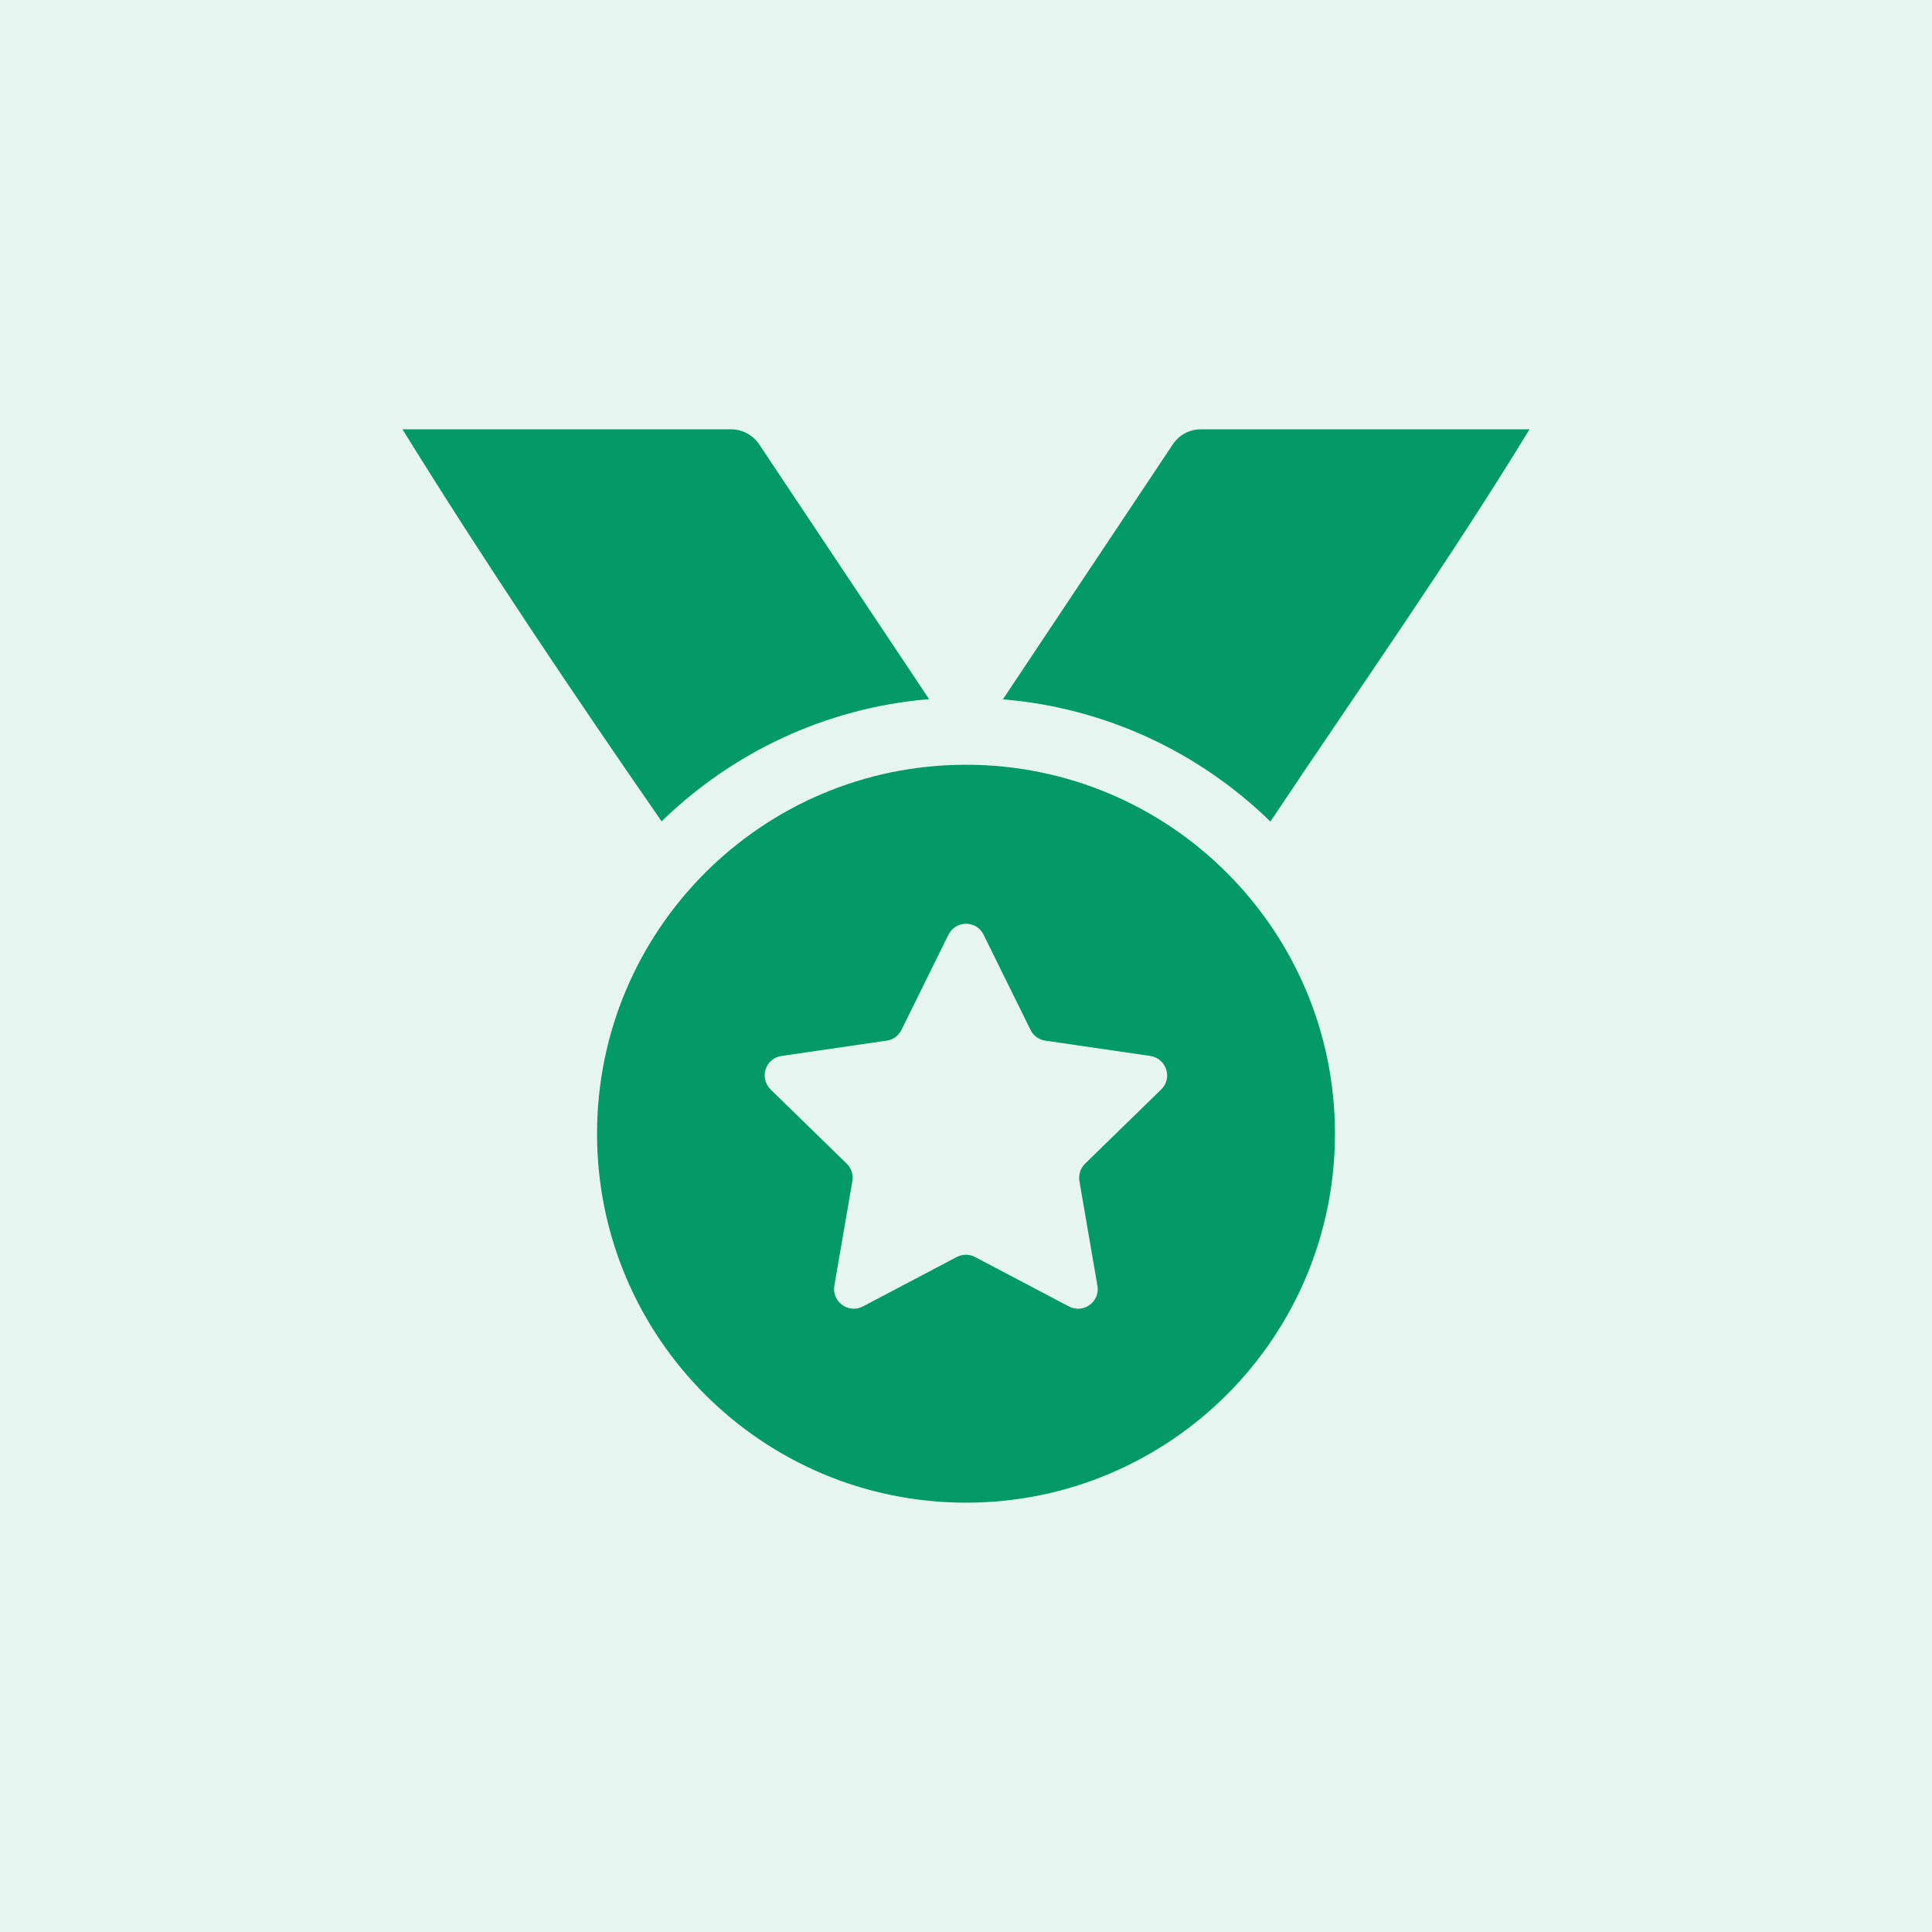
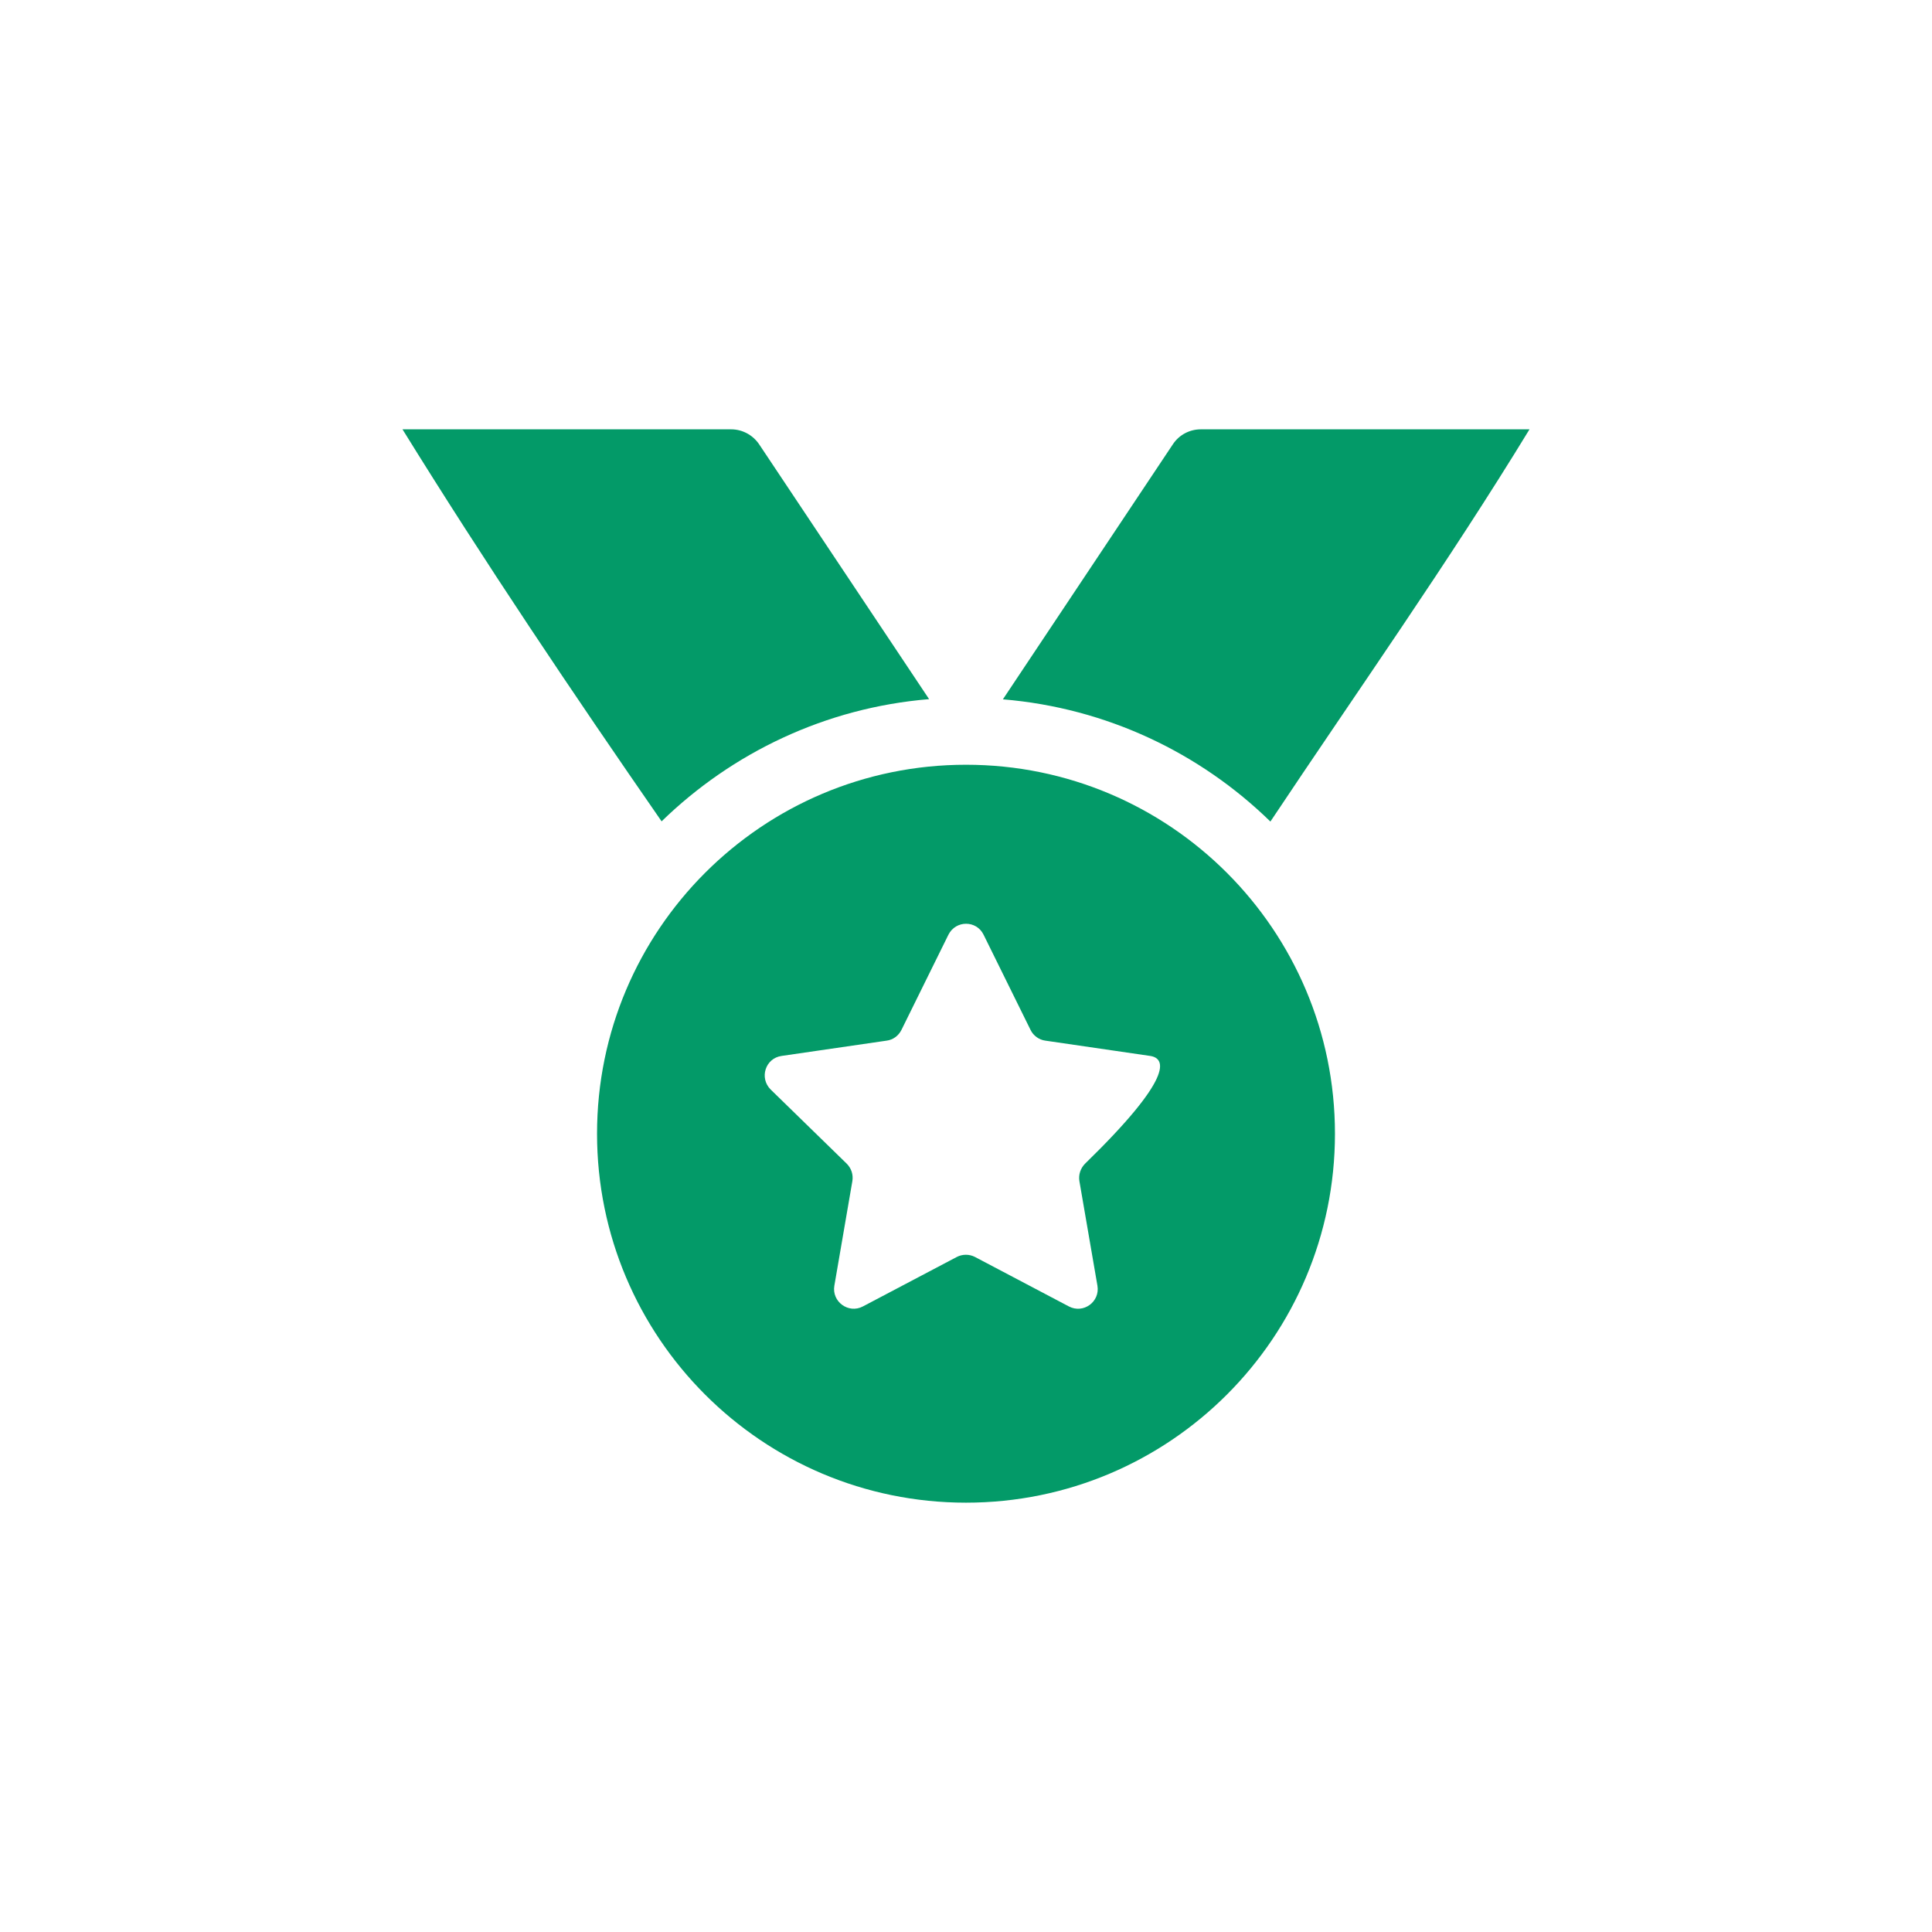
<svg xmlns="http://www.w3.org/2000/svg" width="72" height="72" viewBox="0 0 72 72" fill="none">
  <g clip-path="url(#clip0_2122_452)">
-     <rect width="72" height="72" fill="#039A68" fill-opacity="0.1" />
-     <path d="M27.25 16C27.664 16 28.055 16.211 28.289 16.555L34.625 26.055C30.758 26.375 27.281 28.055 24.656 30.609C21.333 25.81 18.072 20.964 15 16C19.083 16 23.167 16 27.25 16ZM47.344 30.617C44.726 28.062 41.242 26.383 37.375 26.062L43.711 16.555C43.945 16.203 44.336 16 44.75 16C48.833 16 52.917 16 57 16C53.961 20.981 50.579 25.763 47.344 30.617ZM49.75 42.25C49.75 49.844 43.594 56 36 56C28.406 56 22.25 49.844 22.25 42.25C22.25 34.656 28.406 28.5 36 28.5C43.594 28.5 49.75 34.656 49.75 42.25ZM36.656 34.836C36.391 34.289 35.617 34.289 35.344 34.836L33.594 38.383C33.484 38.602 33.281 38.75 33.047 38.781L29.125 39.352C28.523 39.438 28.289 40.172 28.719 40.602L31.555 43.367C31.726 43.539 31.805 43.773 31.765 44.016L31.094 47.914C30.992 48.508 31.617 48.969 32.156 48.688L35.656 46.844C35.867 46.734 36.125 46.734 36.336 46.844L39.836 48.688C40.375 48.969 41 48.516 40.898 47.914L40.226 44.016C40.187 43.781 40.266 43.539 40.437 43.367L43.273 40.602C43.711 40.18 43.469 39.445 42.867 39.352L38.953 38.781C38.719 38.75 38.508 38.594 38.406 38.383L36.656 34.836Z" fill="#039A68" />
+     <path d="M27.25 16C27.664 16 28.055 16.211 28.289 16.555L34.625 26.055C30.758 26.375 27.281 28.055 24.656 30.609C21.333 25.81 18.072 20.964 15 16C19.083 16 23.167 16 27.25 16ZM47.344 30.617C44.726 28.062 41.242 26.383 37.375 26.062L43.711 16.555C43.945 16.203 44.336 16 44.75 16C48.833 16 52.917 16 57 16C53.961 20.981 50.579 25.763 47.344 30.617ZM49.75 42.25C49.75 49.844 43.594 56 36 56C28.406 56 22.25 49.844 22.25 42.25C22.25 34.656 28.406 28.5 36 28.5C43.594 28.5 49.75 34.656 49.75 42.25ZM36.656 34.836C36.391 34.289 35.617 34.289 35.344 34.836L33.594 38.383C33.484 38.602 33.281 38.75 33.047 38.781L29.125 39.352C28.523 39.438 28.289 40.172 28.719 40.602L31.555 43.367C31.726 43.539 31.805 43.773 31.765 44.016L31.094 47.914C30.992 48.508 31.617 48.969 32.156 48.688L35.656 46.844C35.867 46.734 36.125 46.734 36.336 46.844L39.836 48.688C40.375 48.969 41 48.516 40.898 47.914L40.226 44.016C40.187 43.781 40.266 43.539 40.437 43.367C43.711 40.18 43.469 39.445 42.867 39.352L38.953 38.781C38.719 38.75 38.508 38.594 38.406 38.383L36.656 34.836Z" fill="#039A68" />
  </g>
  <defs>
    <clipPath id="clip0_2122_452">
      <rect width="72" height="72" fill="white" />
    </clipPath>
  </defs>
</svg>